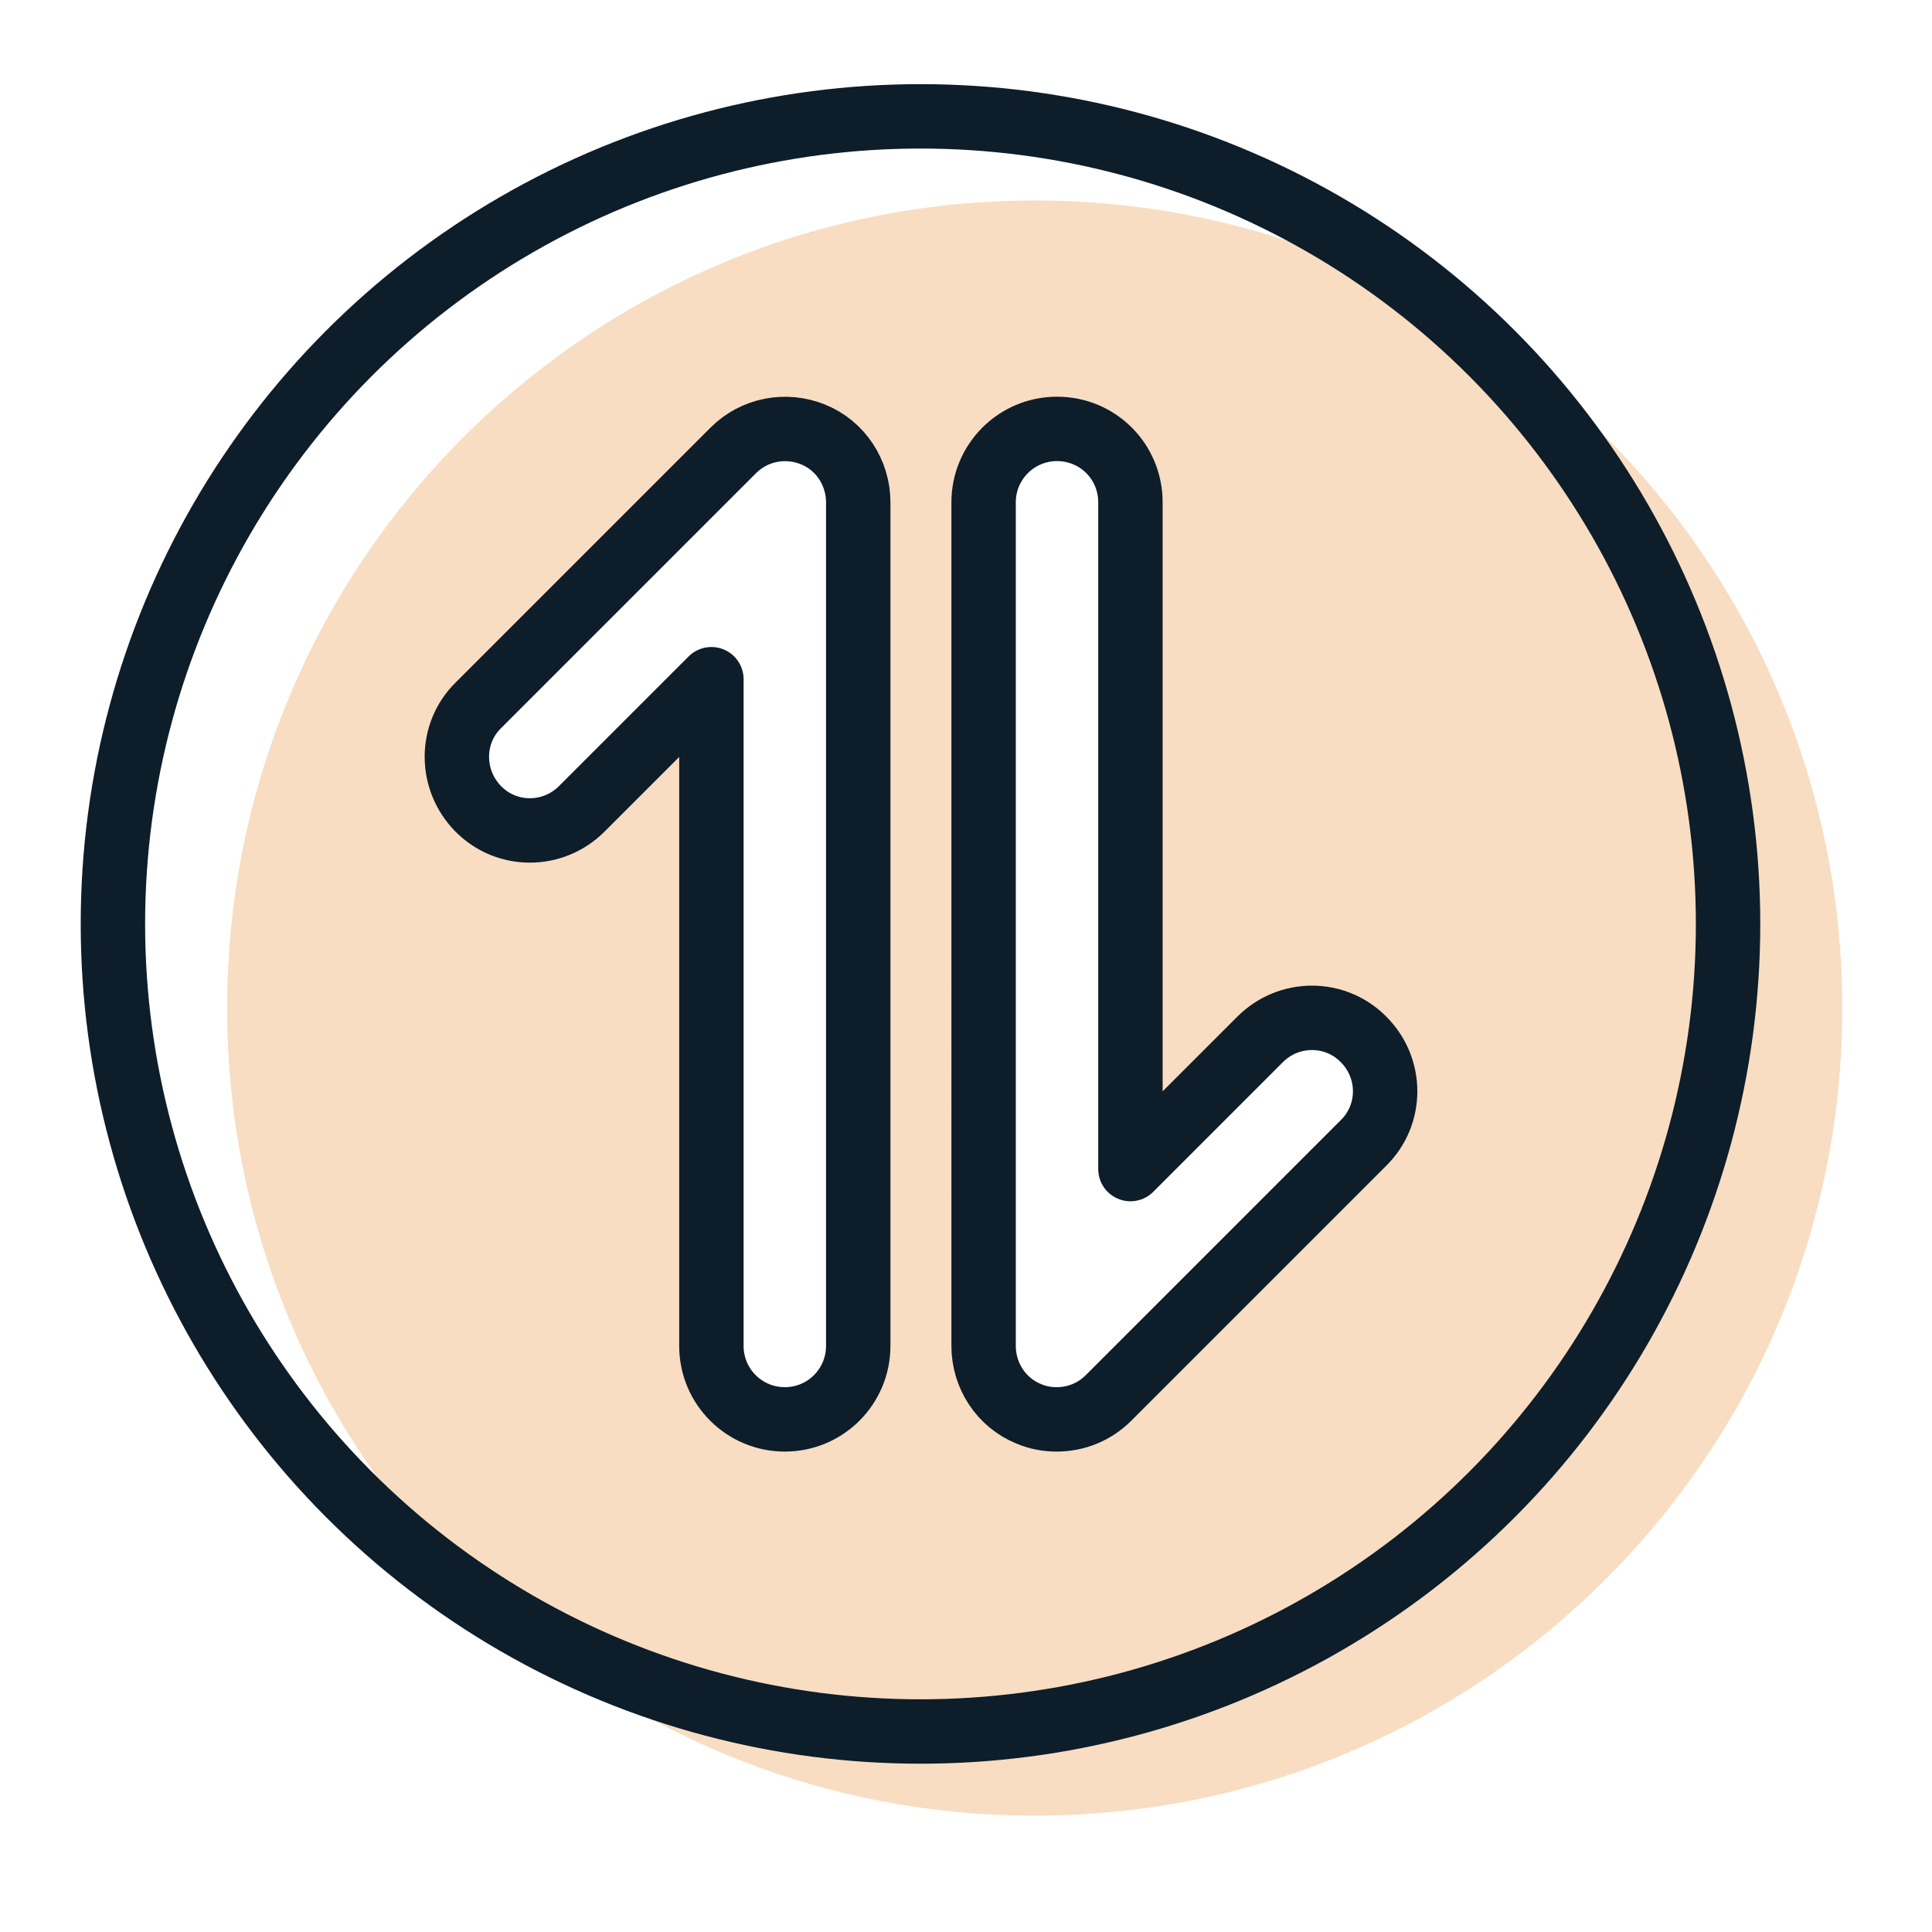
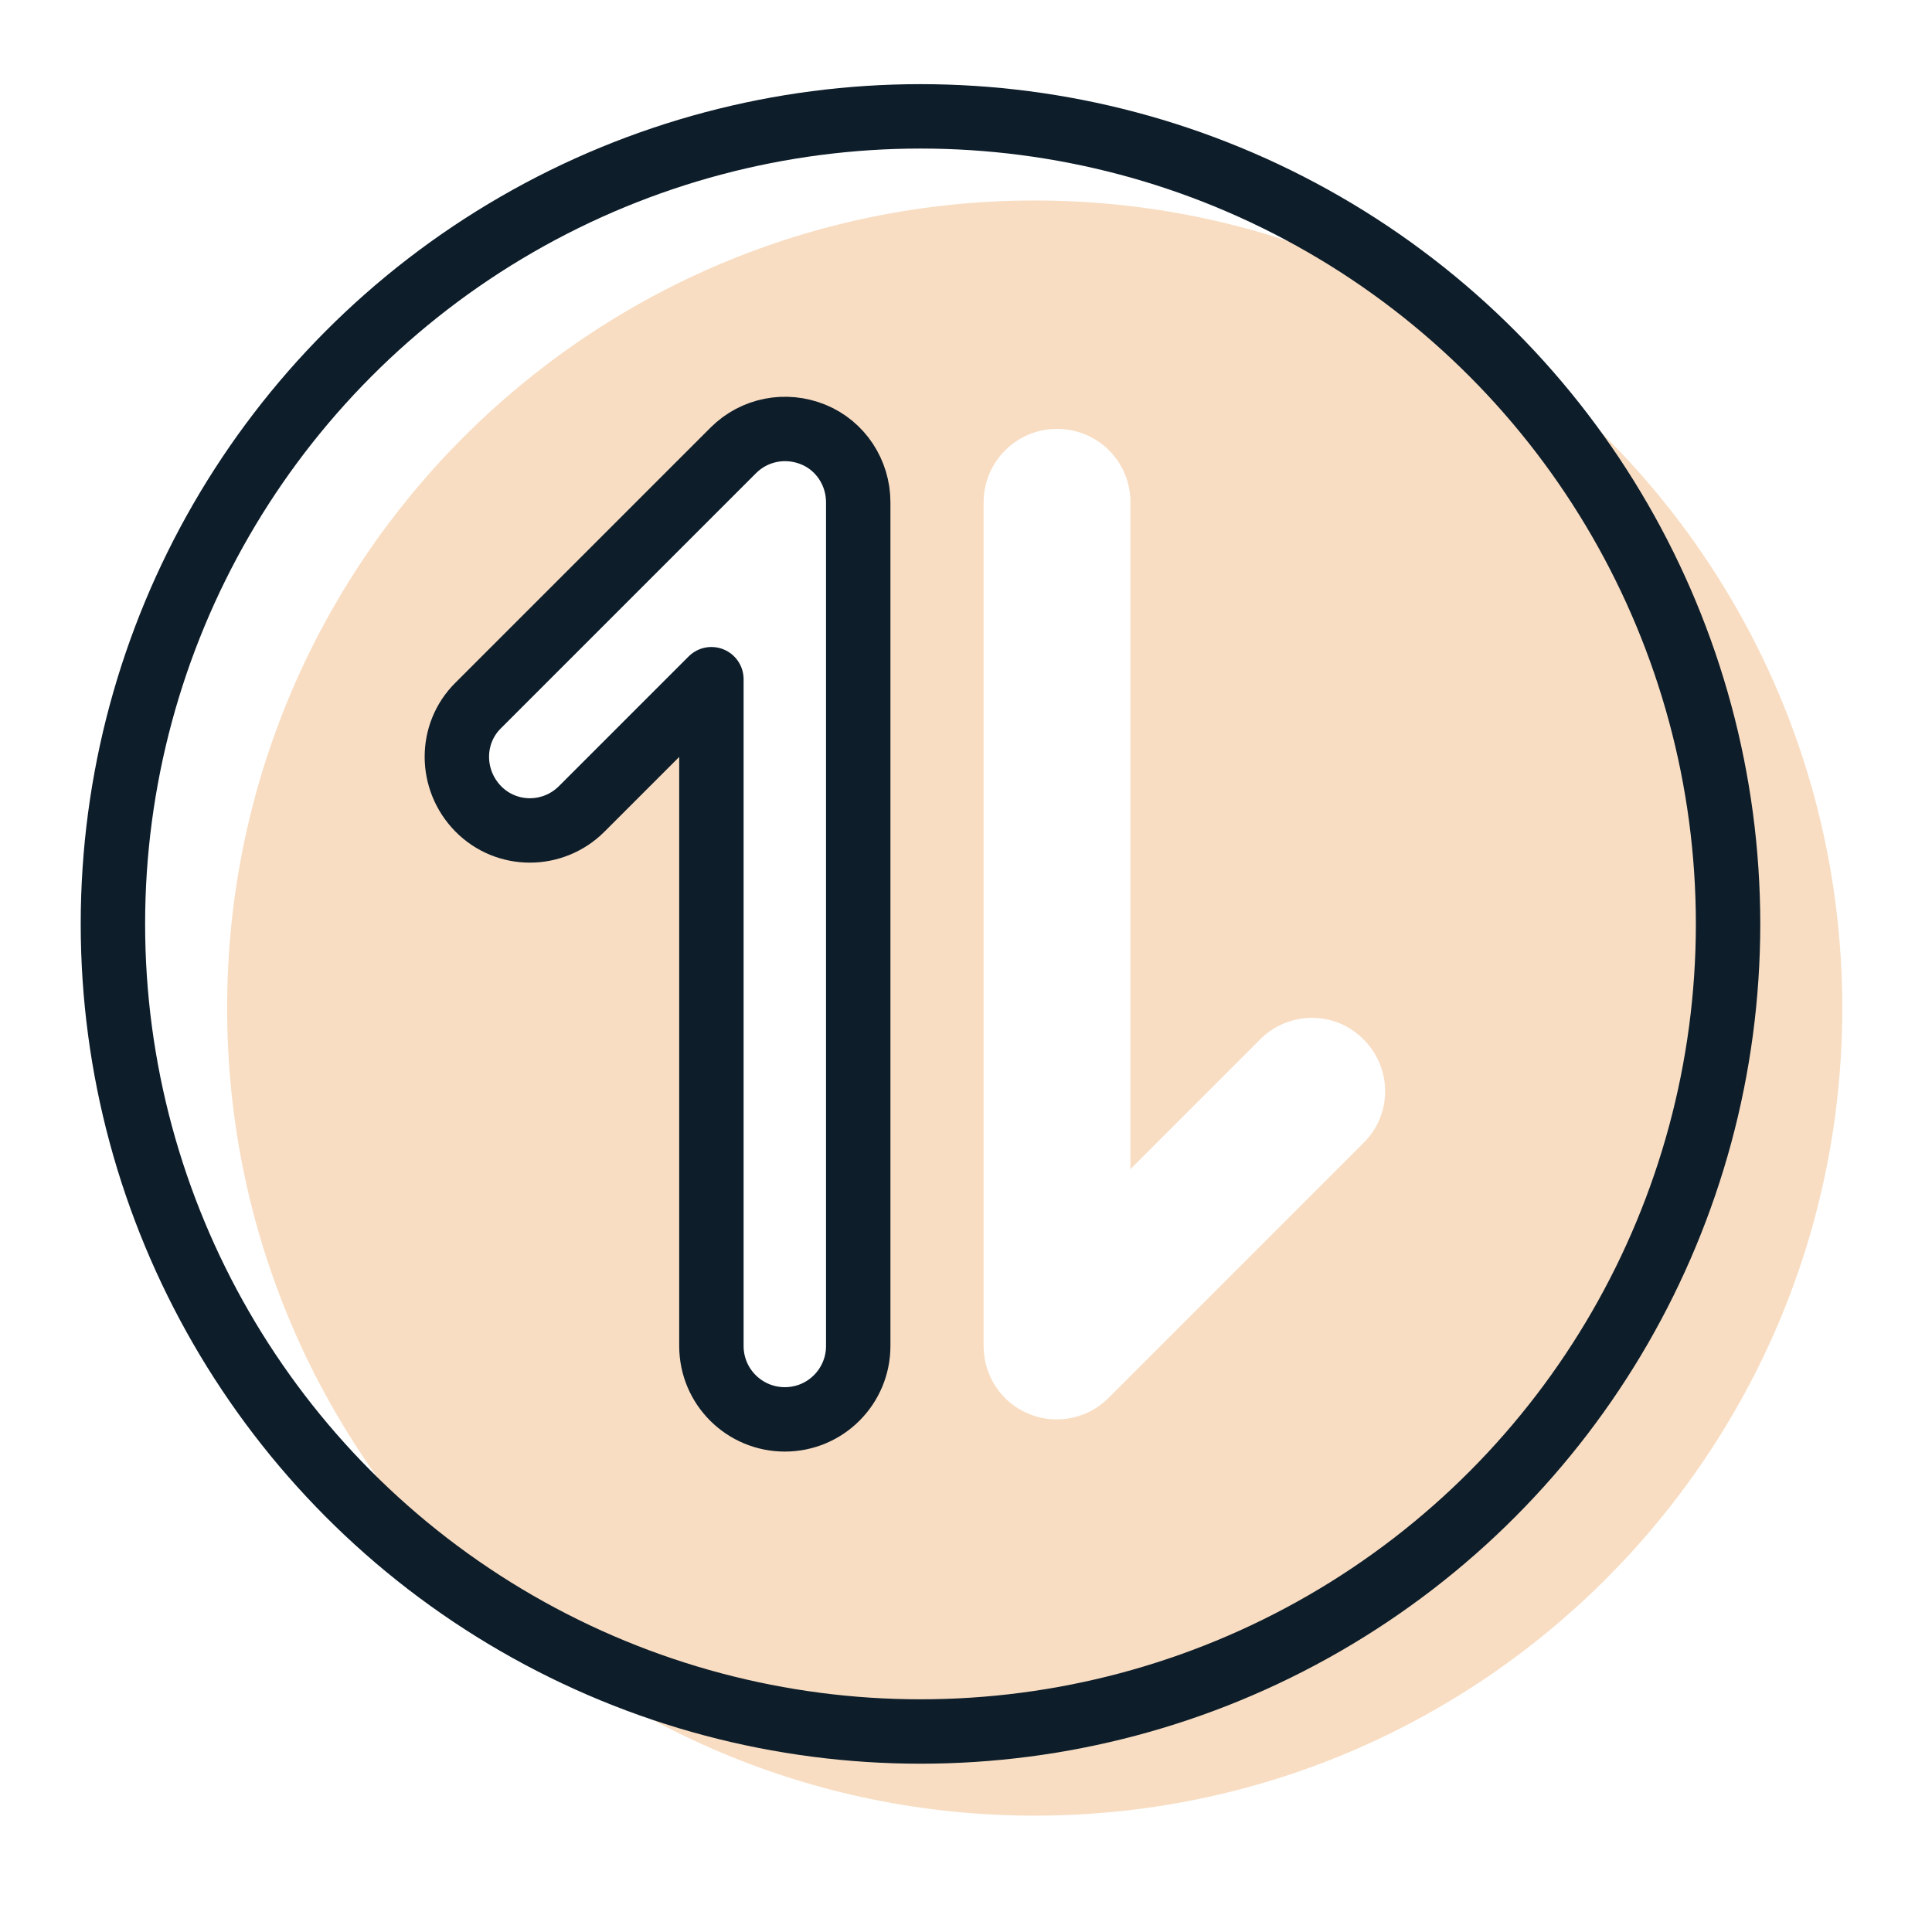
<svg xmlns="http://www.w3.org/2000/svg" id="Layer_1" data-name="Layer 1" width="45" height="45" viewBox="0 0 45 45">
  <defs>
    <style>
      .cls-1 {
        fill: #f8ddc2;
      }

      .cls-2 {
        fill: none;
        stroke: #0d1d2a;
        stroke-linecap: round;
        stroke-linejoin: round;
        stroke-width: 1.5px;
      }
    </style>
  </defs>
  <path class="cls-1" d="M24.1,4.67C13.71,4.67,5.29,13.09,5.29,23.48s8.42,18.81,18.81,18.81,18.81-8.42,18.81-18.81S34.49,4.67,24.1,4.67ZM19.98,31.35c0,.94-.76,1.71-1.71,1.71s-1.71-.76-1.71-1.71v-15.53l-3.02,3.02c-.67.67-1.75.67-2.41,0-.67-.67-.67-1.75,0-2.41l5.94-5.94c.49-.49,1.22-.63,1.86-.37.64.26,1.05.89,1.05,1.58v19.65ZM31.76,26.62l-5.94,5.94c-.33.33-.76.5-1.21.5-.22,0-.44-.04-.65-.13-.64-.26-1.05-.89-1.05-1.58V11.7c0-.94.76-1.71,1.71-1.71s1.71.76,1.71,1.71v15.53l3.02-3.02c.67-.67,1.75-.67,2.41,0,.67.67.67,1.75,0,2.41Z" />
  <circle class="cls-2" cx="21.44" cy="21.52" r="18.81" />
  <g>
-     <path class="cls-2" d="M24.61,33.06c-.22,0-.44-.04-.65-.13-.64-.26-1.05-.89-1.05-1.58V11.7c0-.94.76-1.71,1.71-1.71s1.71.76,1.71,1.71v15.53l3.02-3.02c.67-.67,1.75-.67,2.41,0,.67.67.67,1.75,0,2.41l-5.94,5.94c-.33.33-.76.5-1.21.5Z" />
    <path class="cls-2" d="M18.28,33.06c-.94,0-1.71-.76-1.71-1.71v-15.53l-3.02,3.02c-.67.67-1.75.67-2.41,0s-.67-1.75,0-2.41l5.94-5.94c.49-.49,1.22-.63,1.86-.37.64.26,1.05.89,1.05,1.58v19.65c0,.94-.76,1.71-1.71,1.71Z" />
  </g>
</svg>